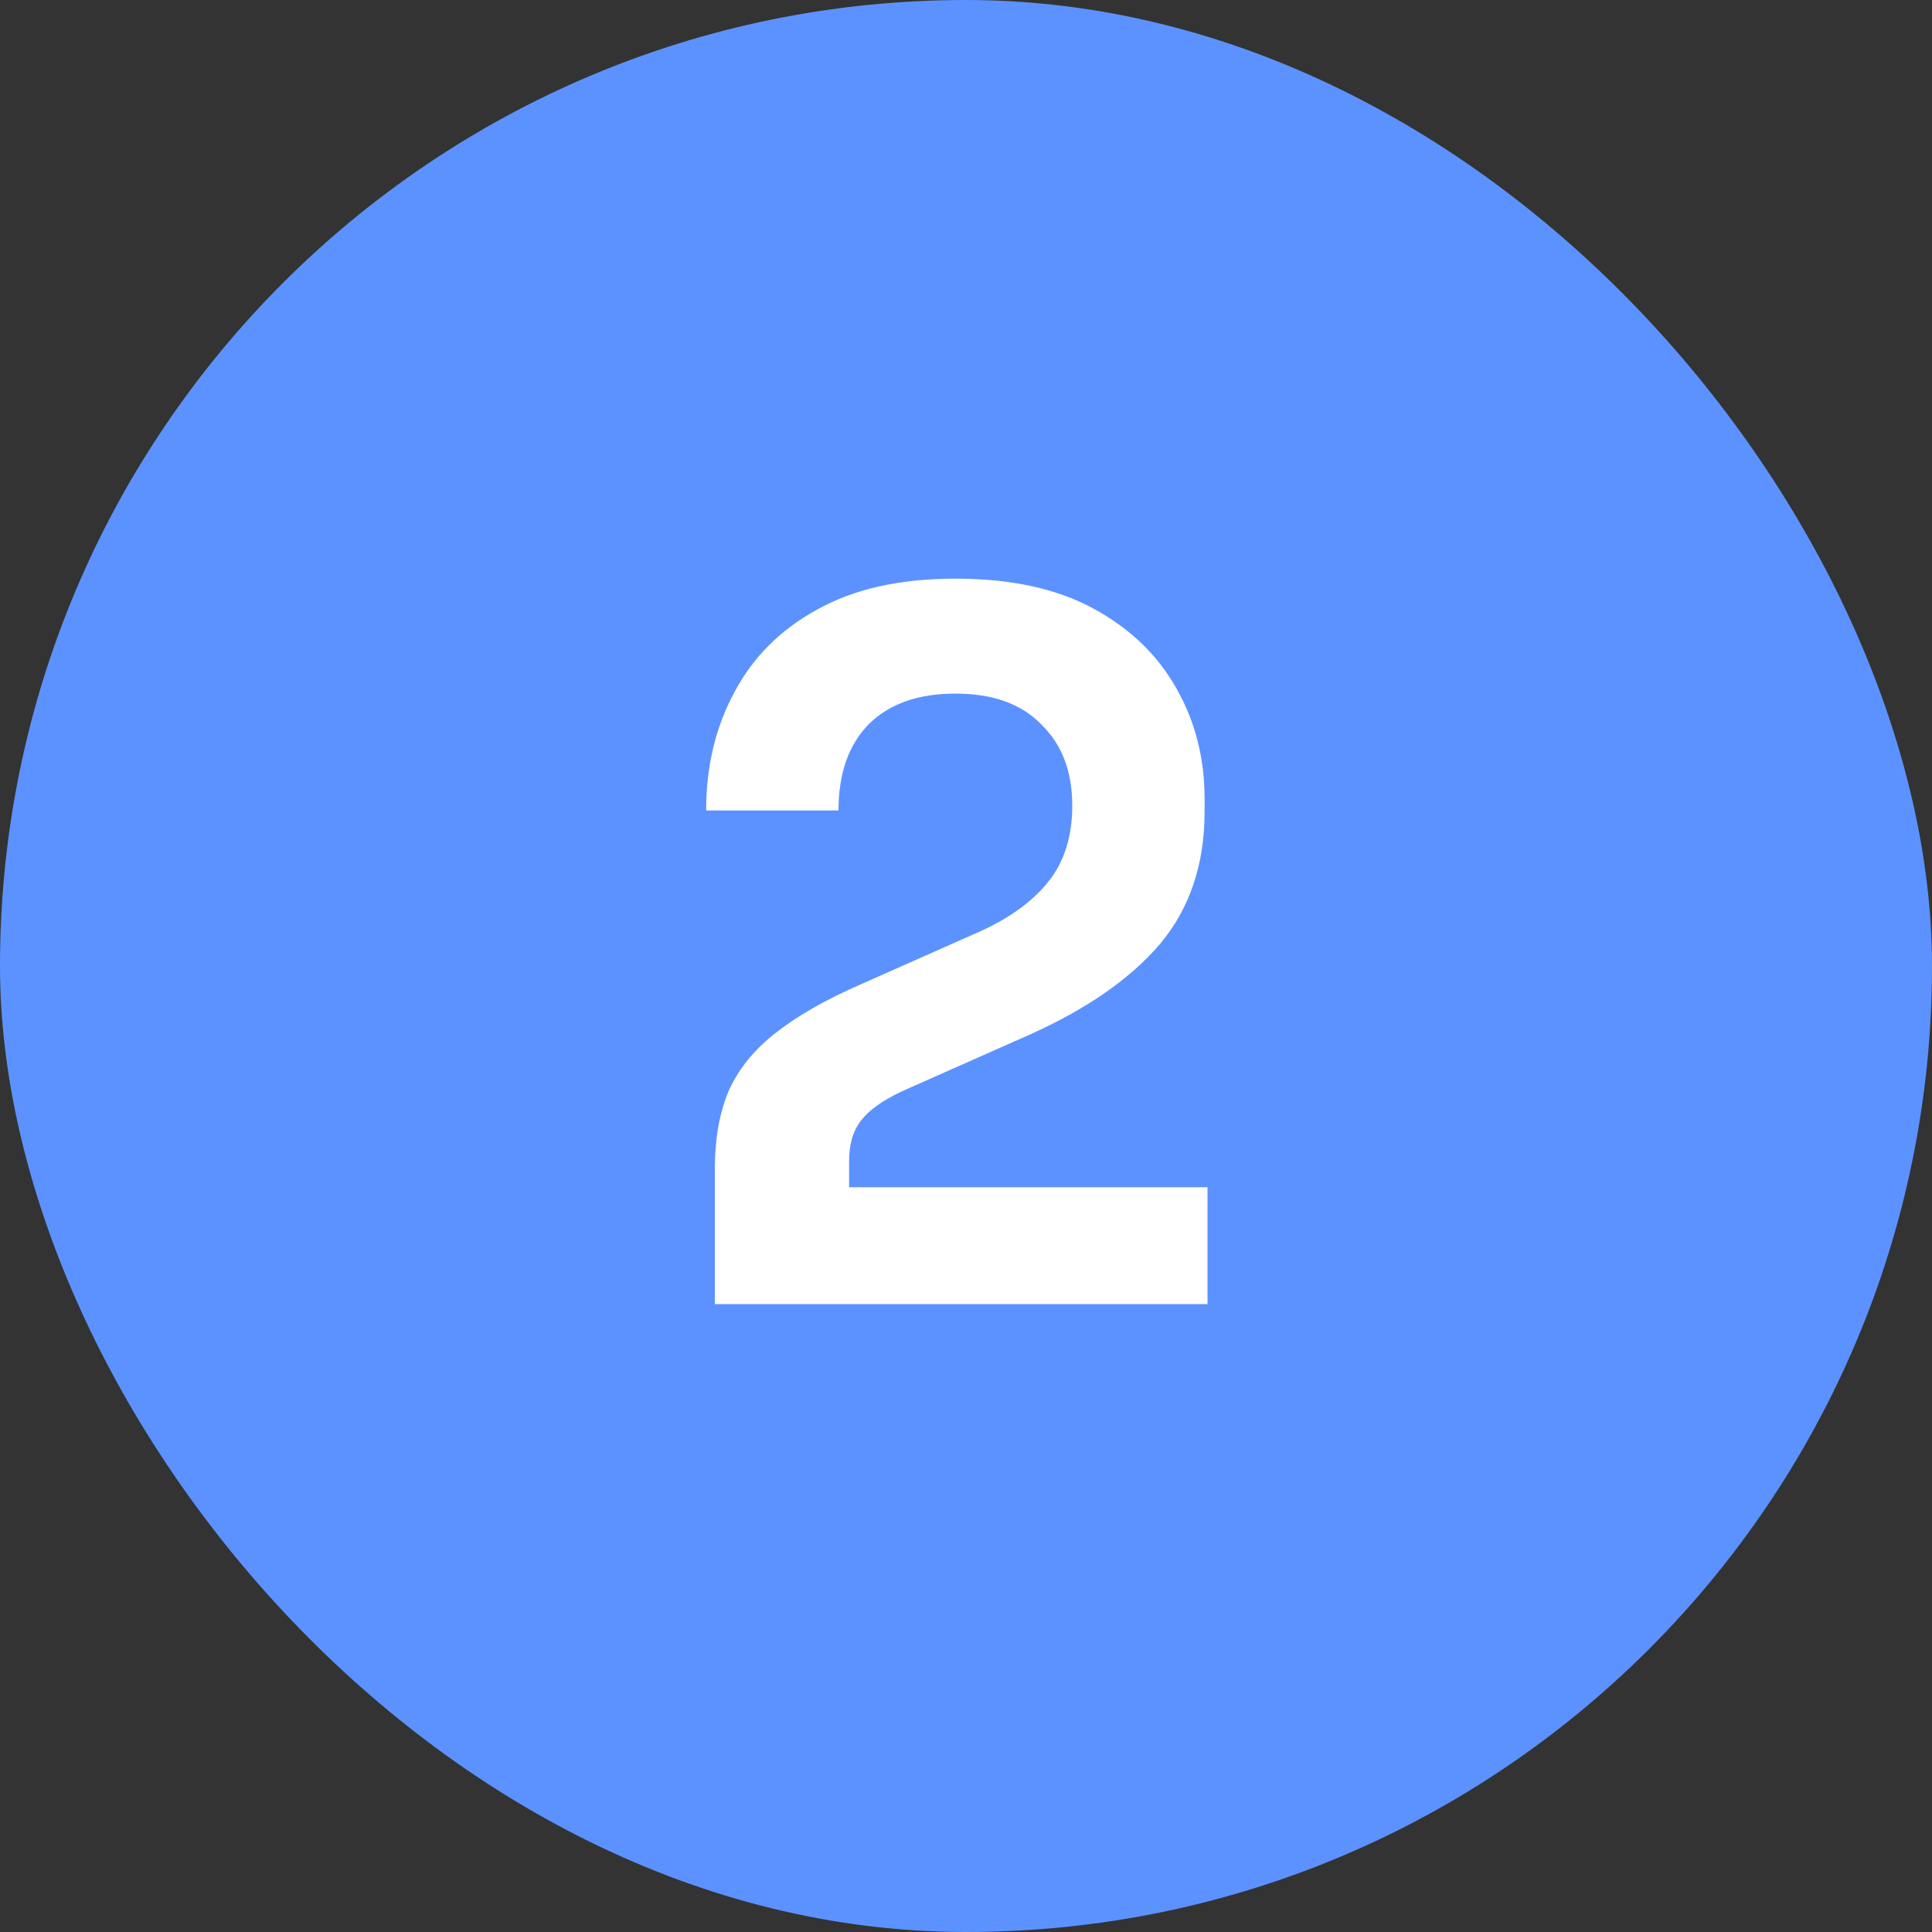
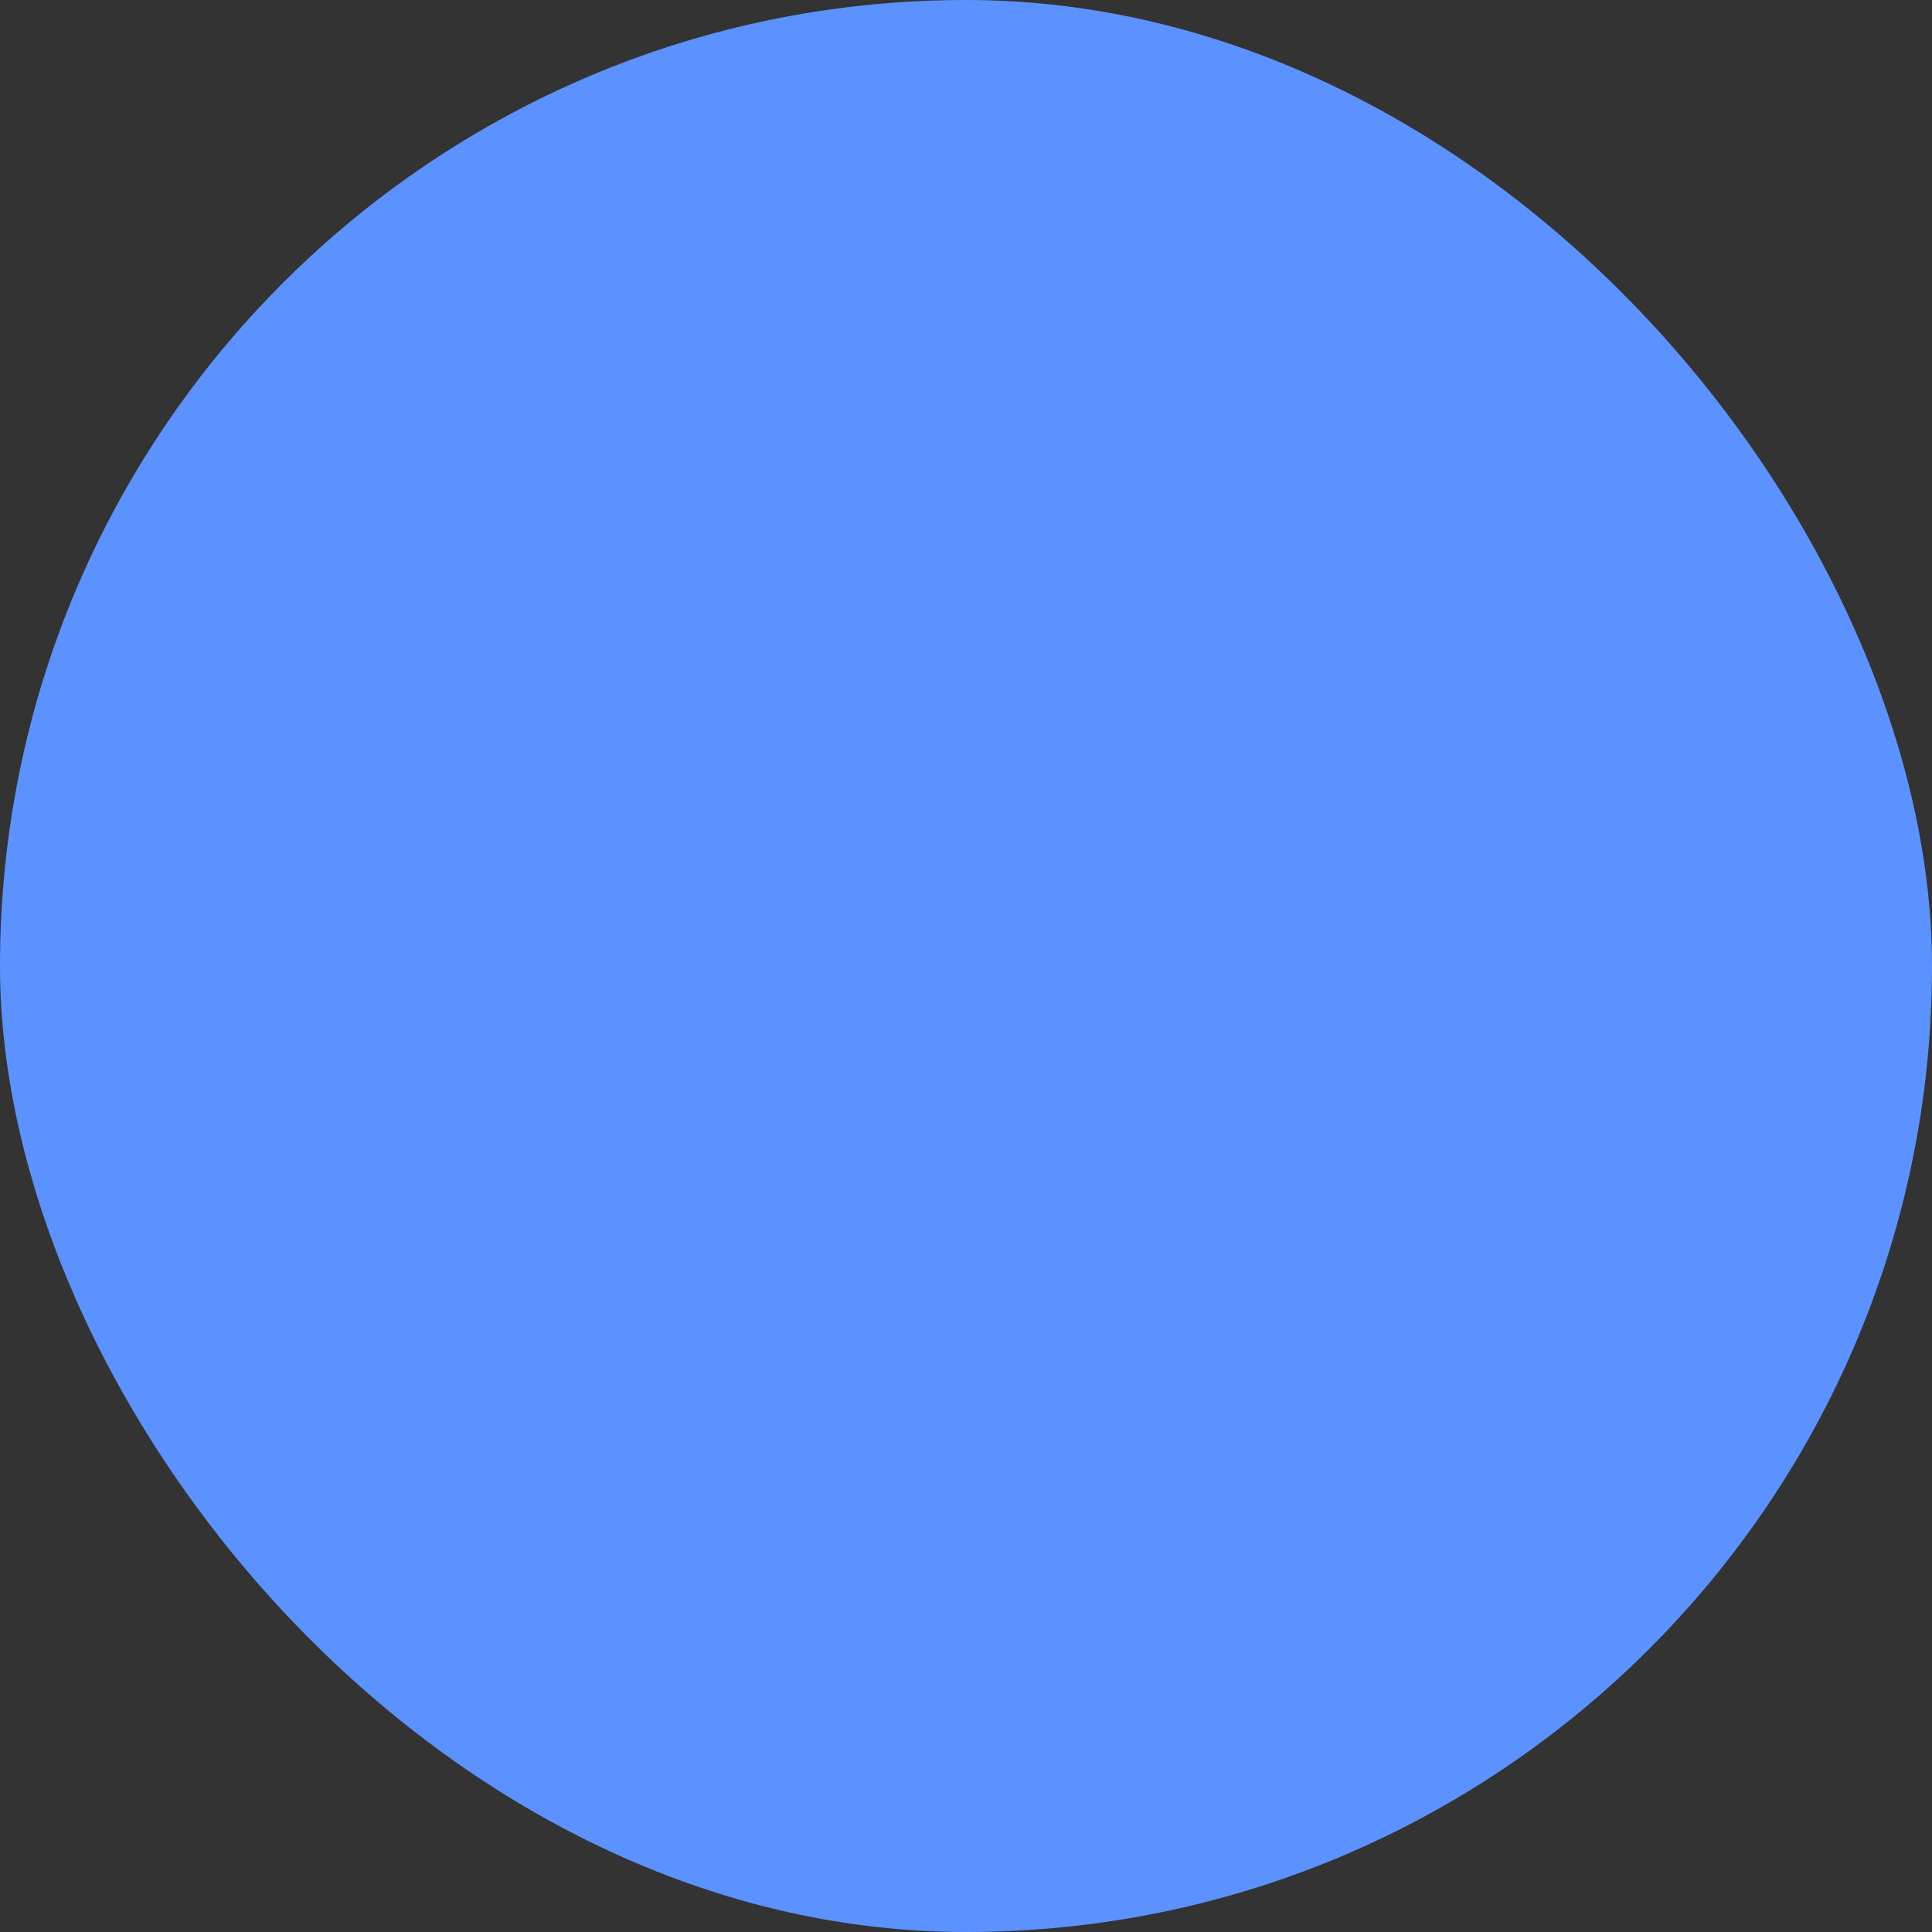
<svg xmlns="http://www.w3.org/2000/svg" width="40" height="40" viewBox="0 0 40 40" fill="none">
  <rect x="0" y="0" width="40" height="40" fill="#333333" stroke="none" />
  <rect width="40" height="40" rx="20" fill="#5C92FF" />
-   <path d="M14.8 27V24.2C14.8 23.587 14.893 23.053 15.08 22.6C15.28 22.147 15.6 21.747 16.04 21.4C16.493 21.04 17.087 20.7 17.82 20.38L20.3 19.28C20.913 19 21.38 18.66 21.7 18.26C22.033 17.847 22.2 17.32 22.2 16.68C22.2 15.973 21.987 15.413 21.56 15C21.147 14.573 20.553 14.36 19.78 14.36C19.007 14.36 18.407 14.573 17.98 15C17.567 15.427 17.36 16.02 17.36 16.78H14.62C14.62 15.873 14.813 15.06 15.2 14.34C15.587 13.607 16.16 13.033 16.92 12.62C17.68 12.193 18.633 11.98 19.78 11.98C20.927 11.98 21.88 12.187 22.64 12.6C23.4 13.013 23.973 13.567 24.36 14.26C24.747 14.94 24.94 15.7 24.94 16.54V16.8C24.94 17.893 24.633 18.807 24.02 19.54C23.407 20.26 22.507 20.887 21.32 21.42L18.84 22.52C18.373 22.72 18.047 22.933 17.86 23.16C17.673 23.373 17.58 23.667 17.58 24.04V25.32L16.9 24.58H25V27H14.8Z" fill="white" />
</svg>